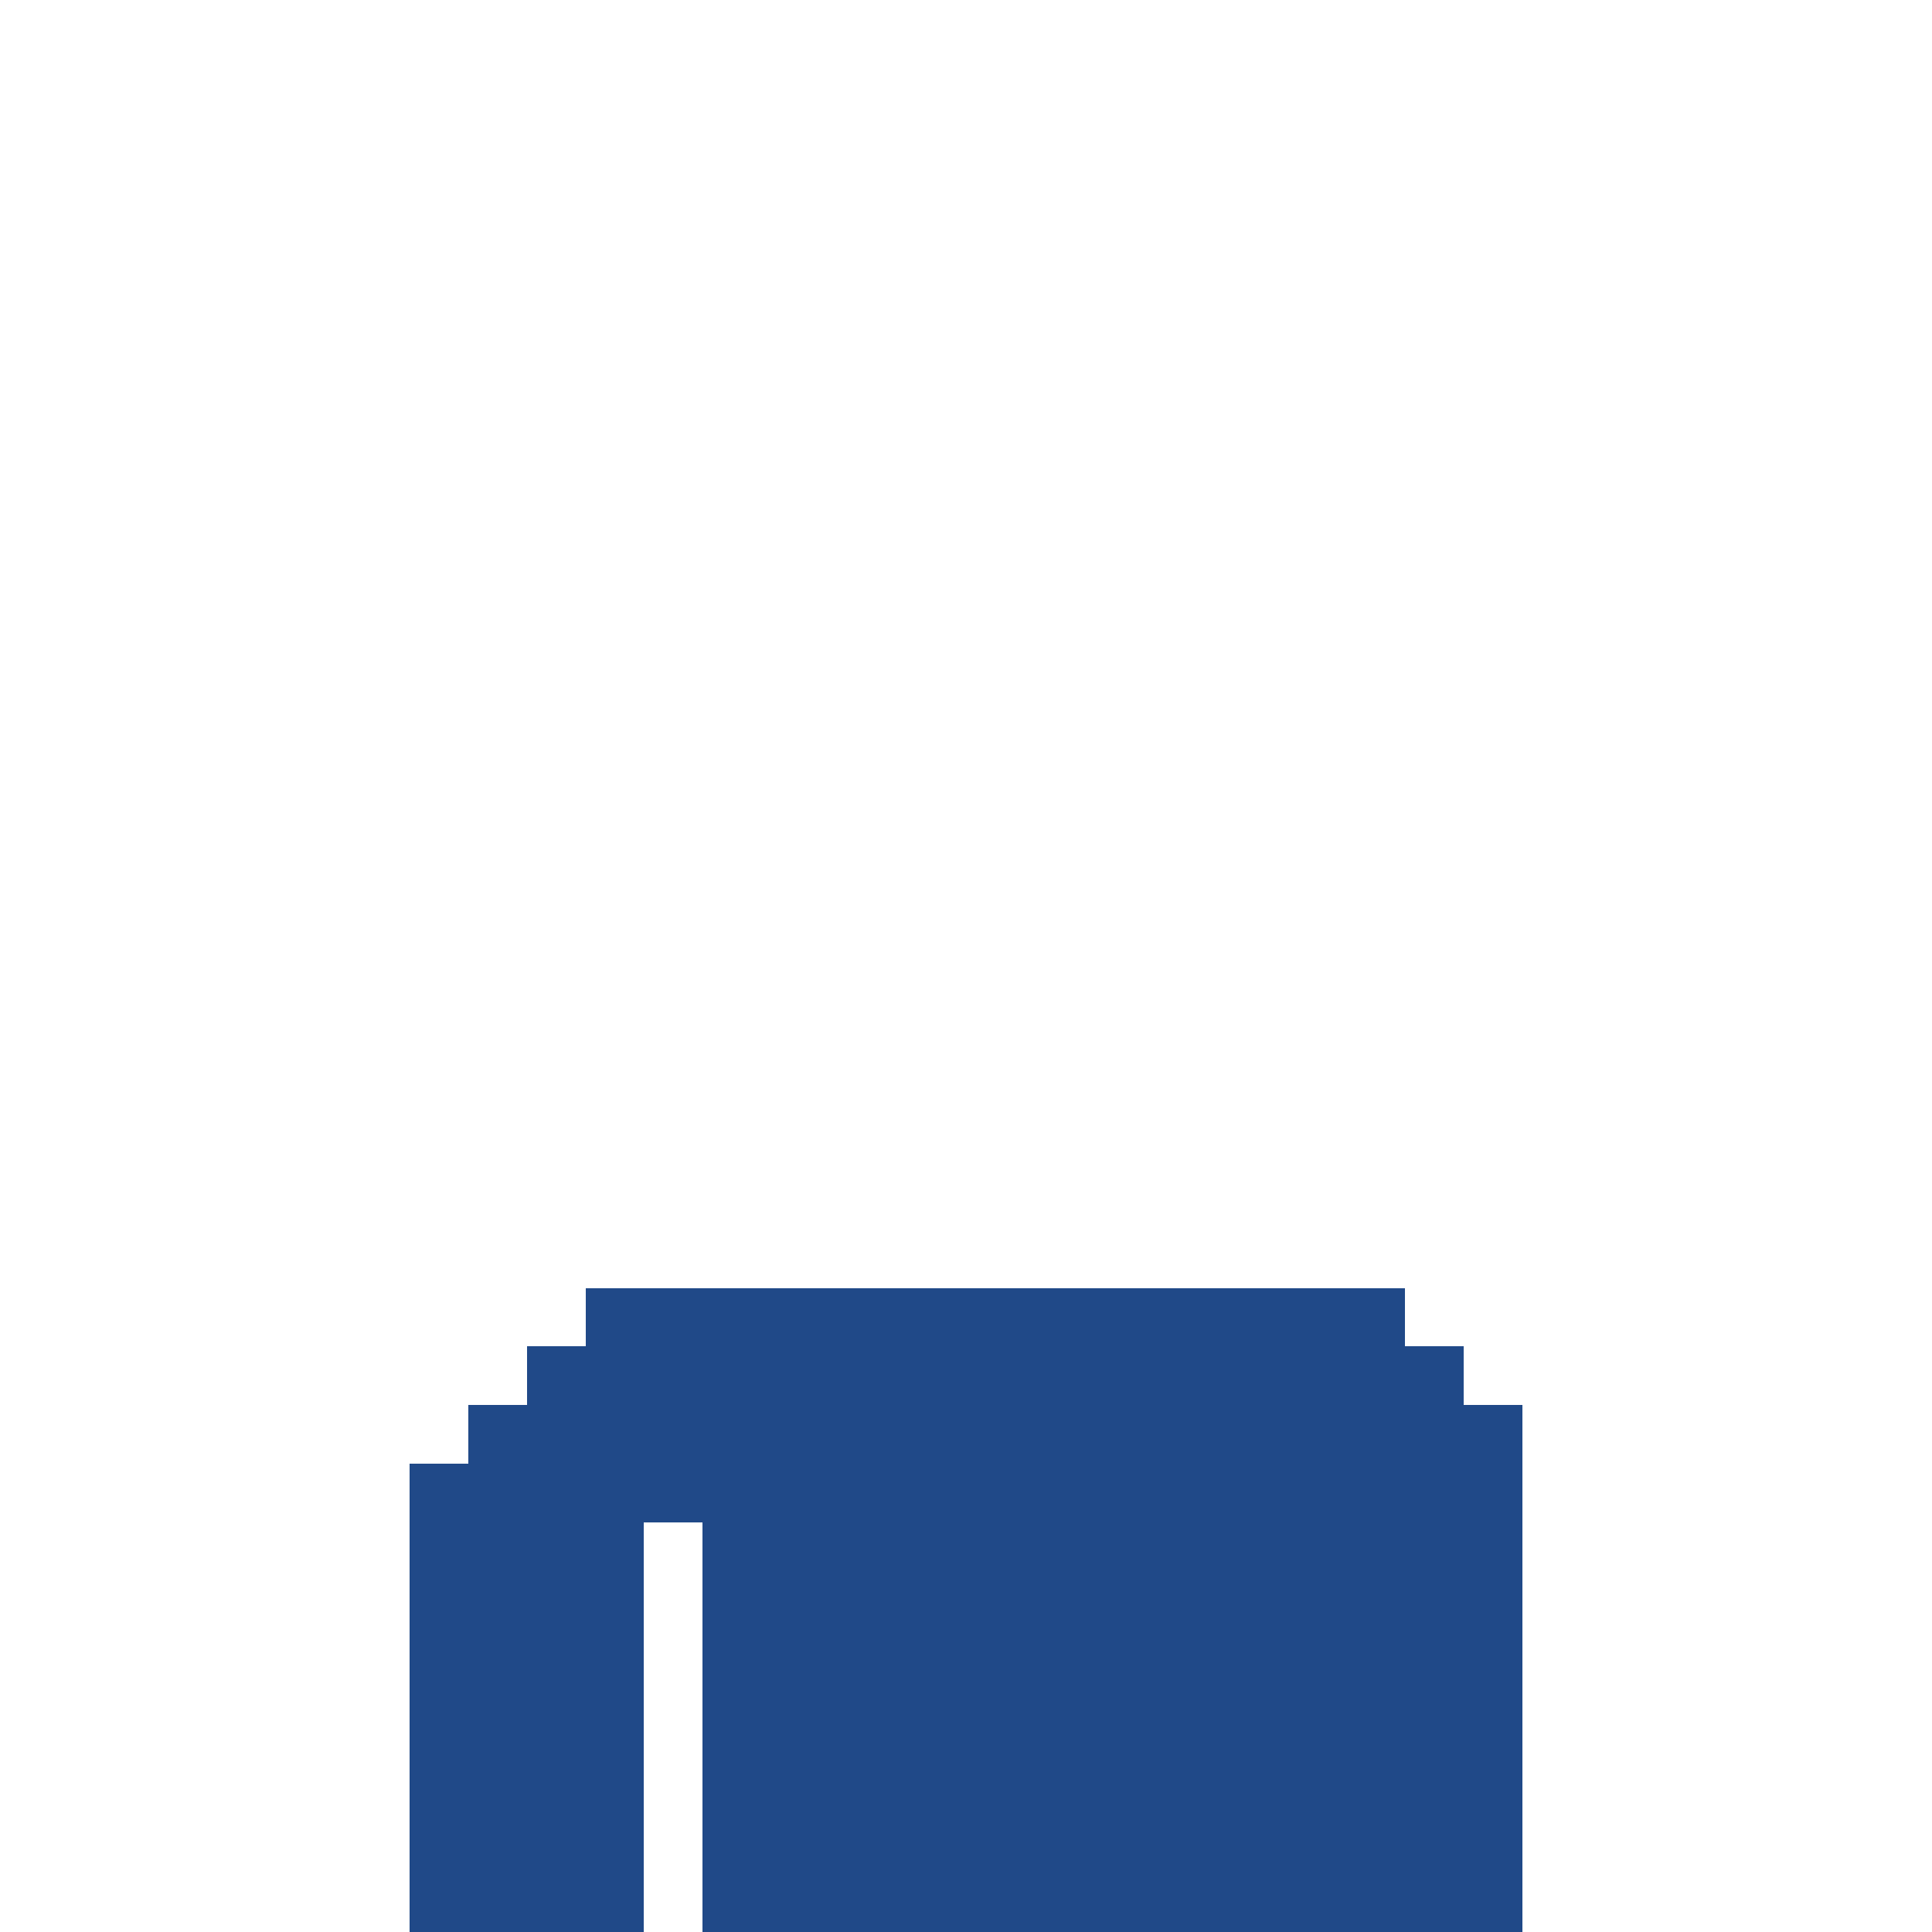
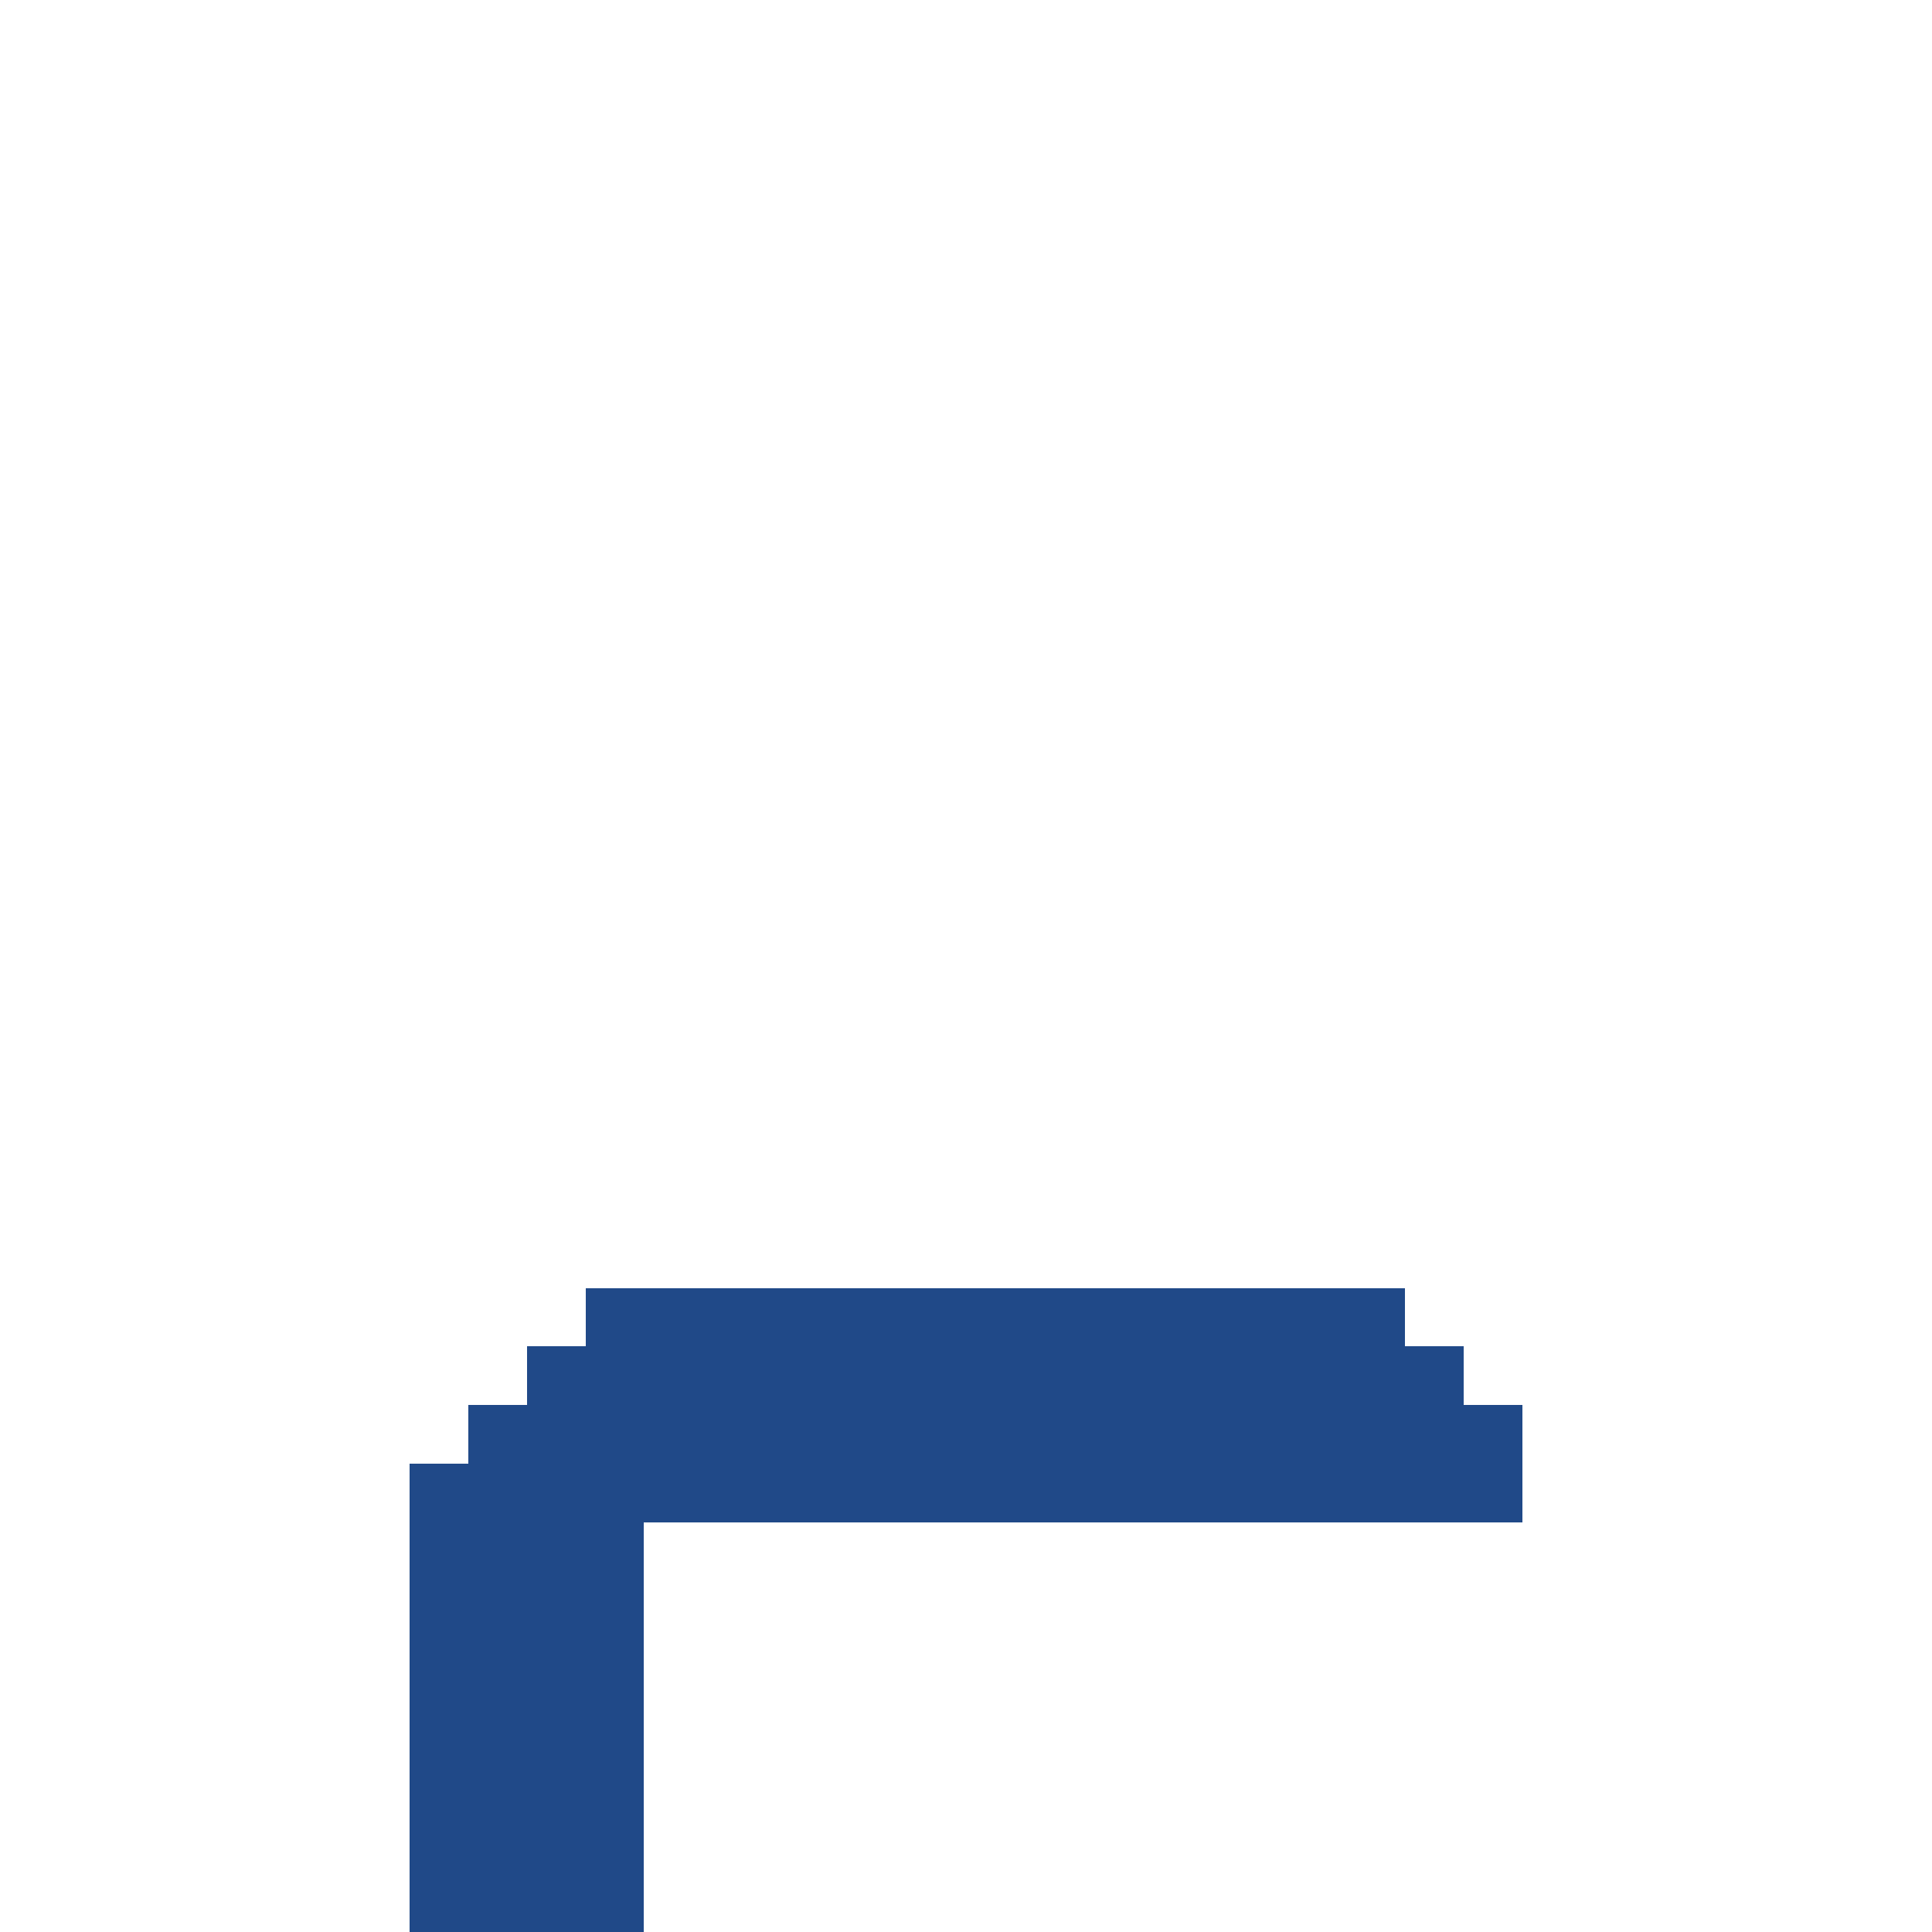
<svg xmlns="http://www.w3.org/2000/svg" width="330px" height="330px" viewBox="0 0 330 330" version="1.1" shape-rendering="crispEdges">
  <g stroke="none" stroke-width="1" fill="none" fill-rule="evenodd">
    <rect fill="#204988" x="100" y="220" width="140" height="10" />
    <rect fill="#204988" x="90" y="230" width="160" height="10" />
    <rect fill="#204988" x="80" y="240" width="180" height="10" />
    <rect fill="#204988" x="70" y="250" width="190" height="10" />
    <rect fill="#204988" x="70" y="260" width="40" height="70" />
-     <rect fill="#204988" x="120" y="260" width="140" height="70" />
  </g>
</svg>